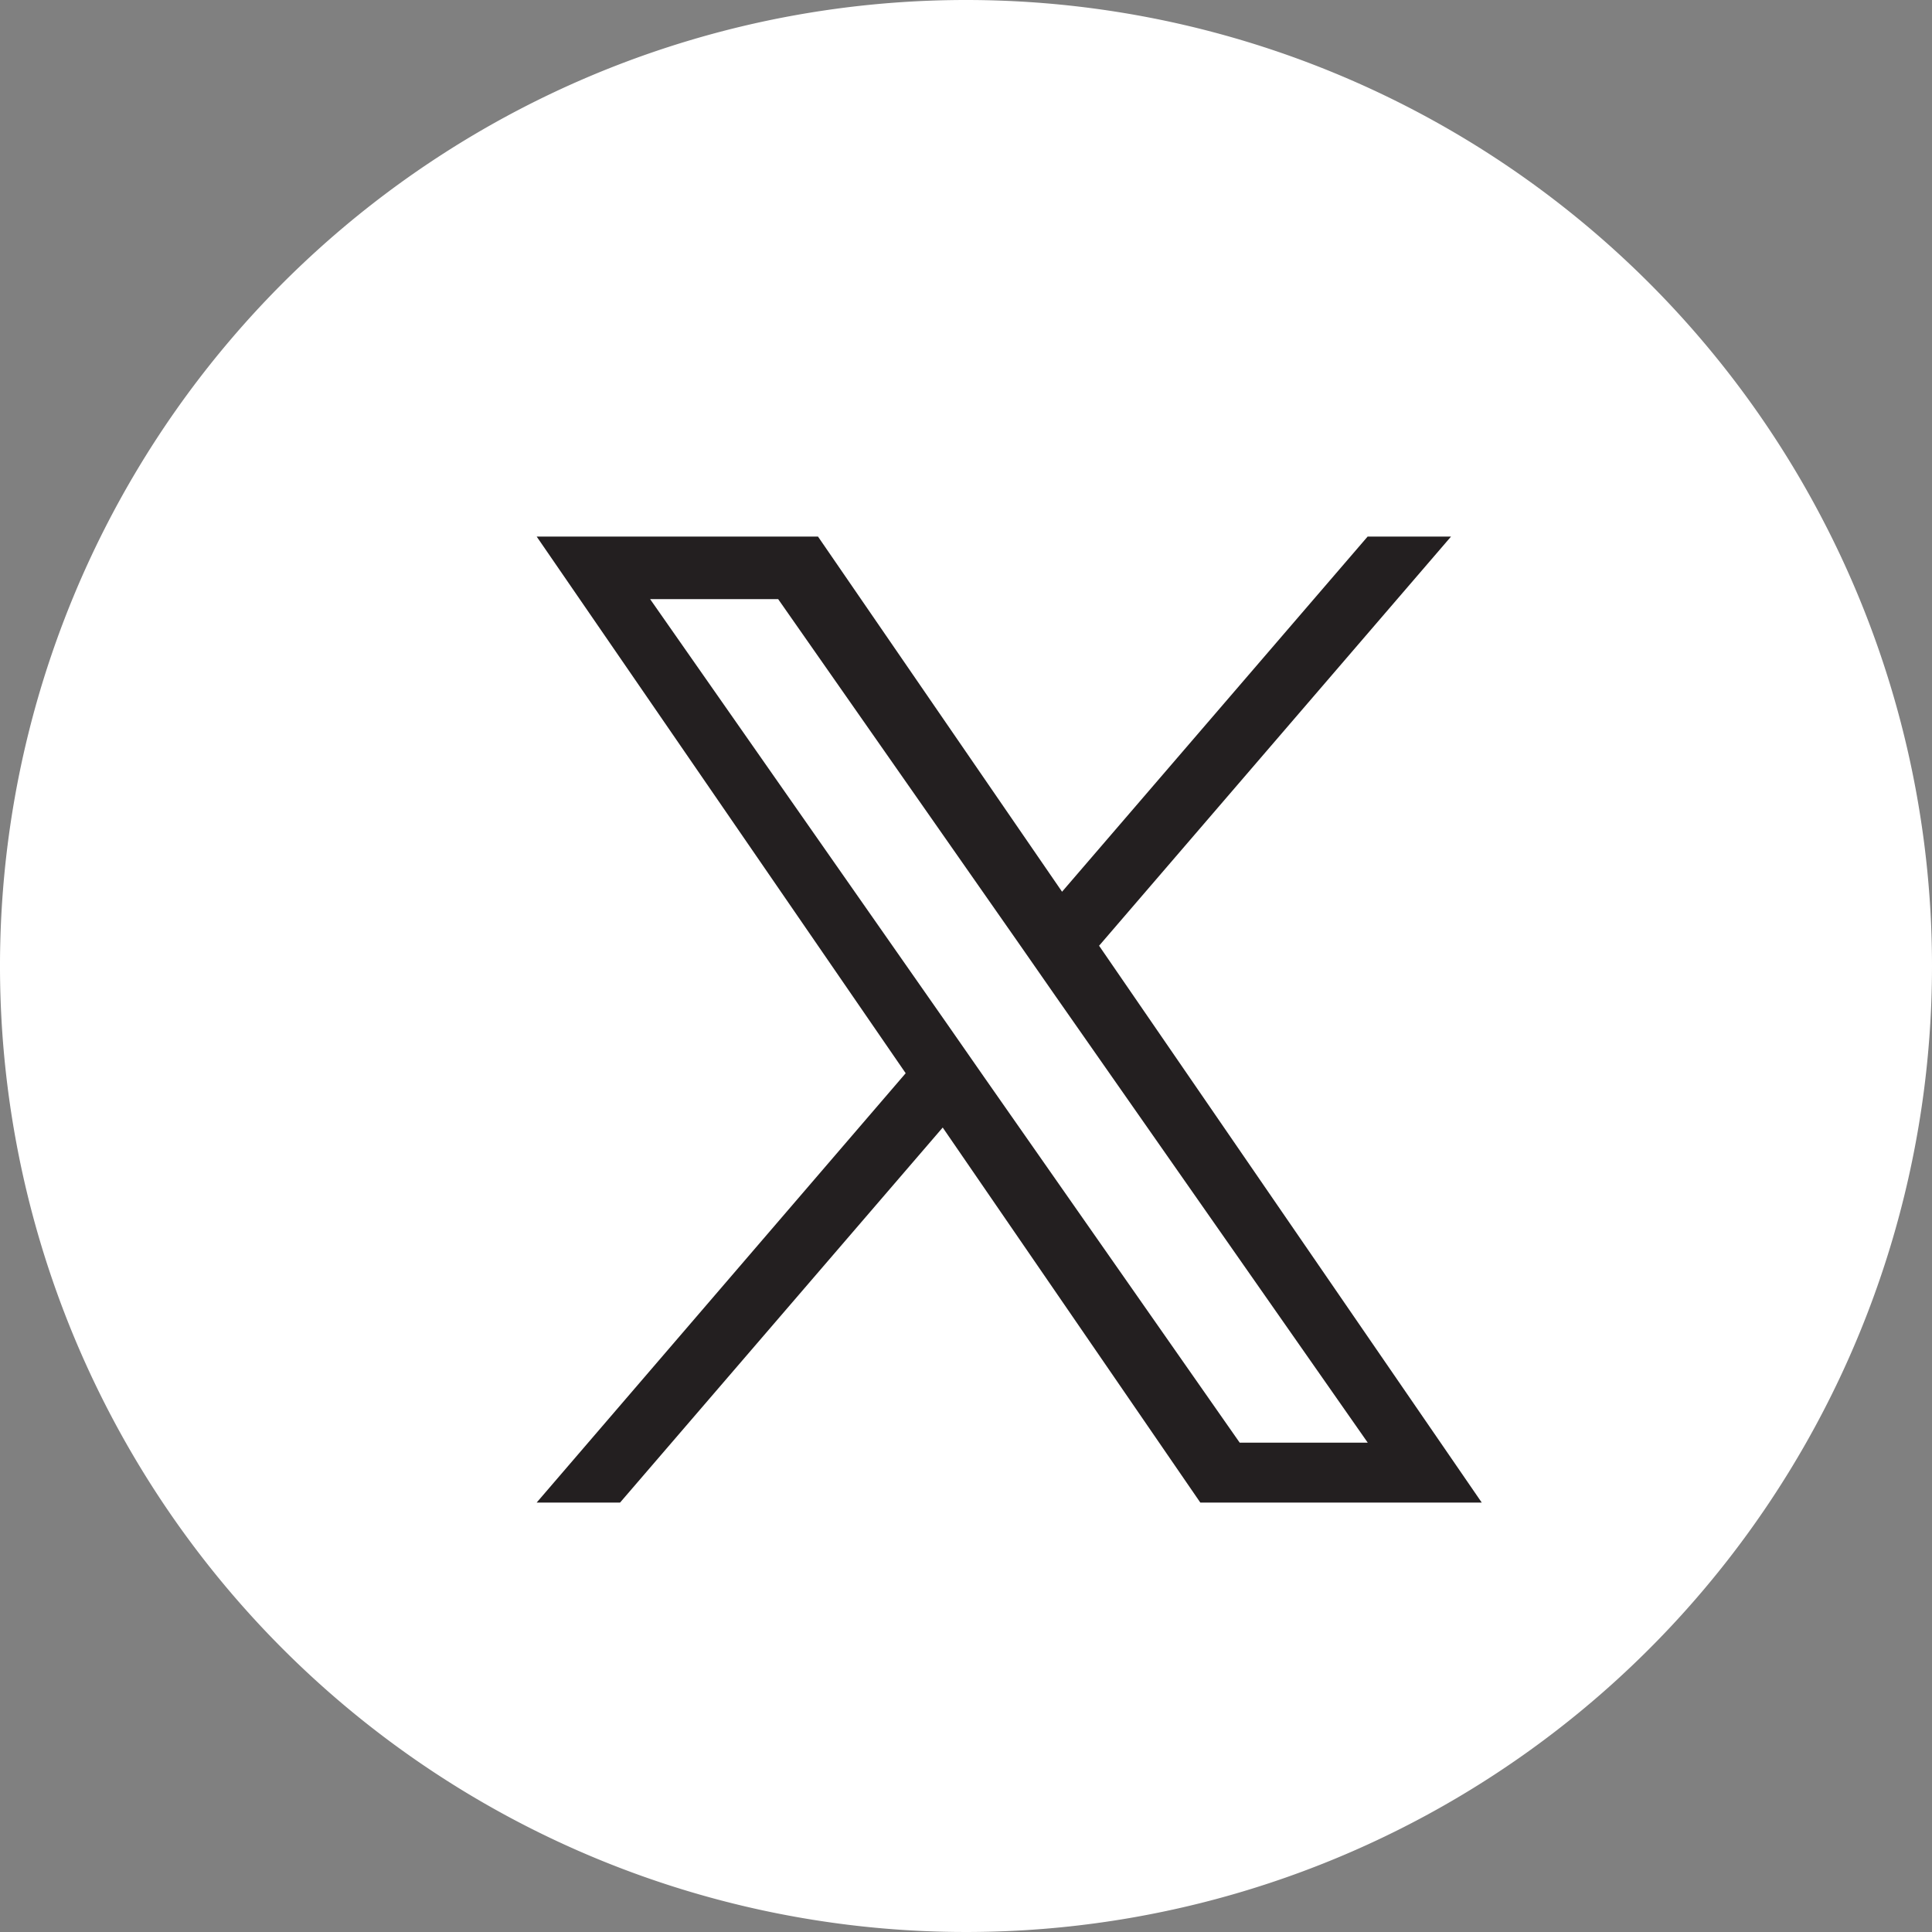
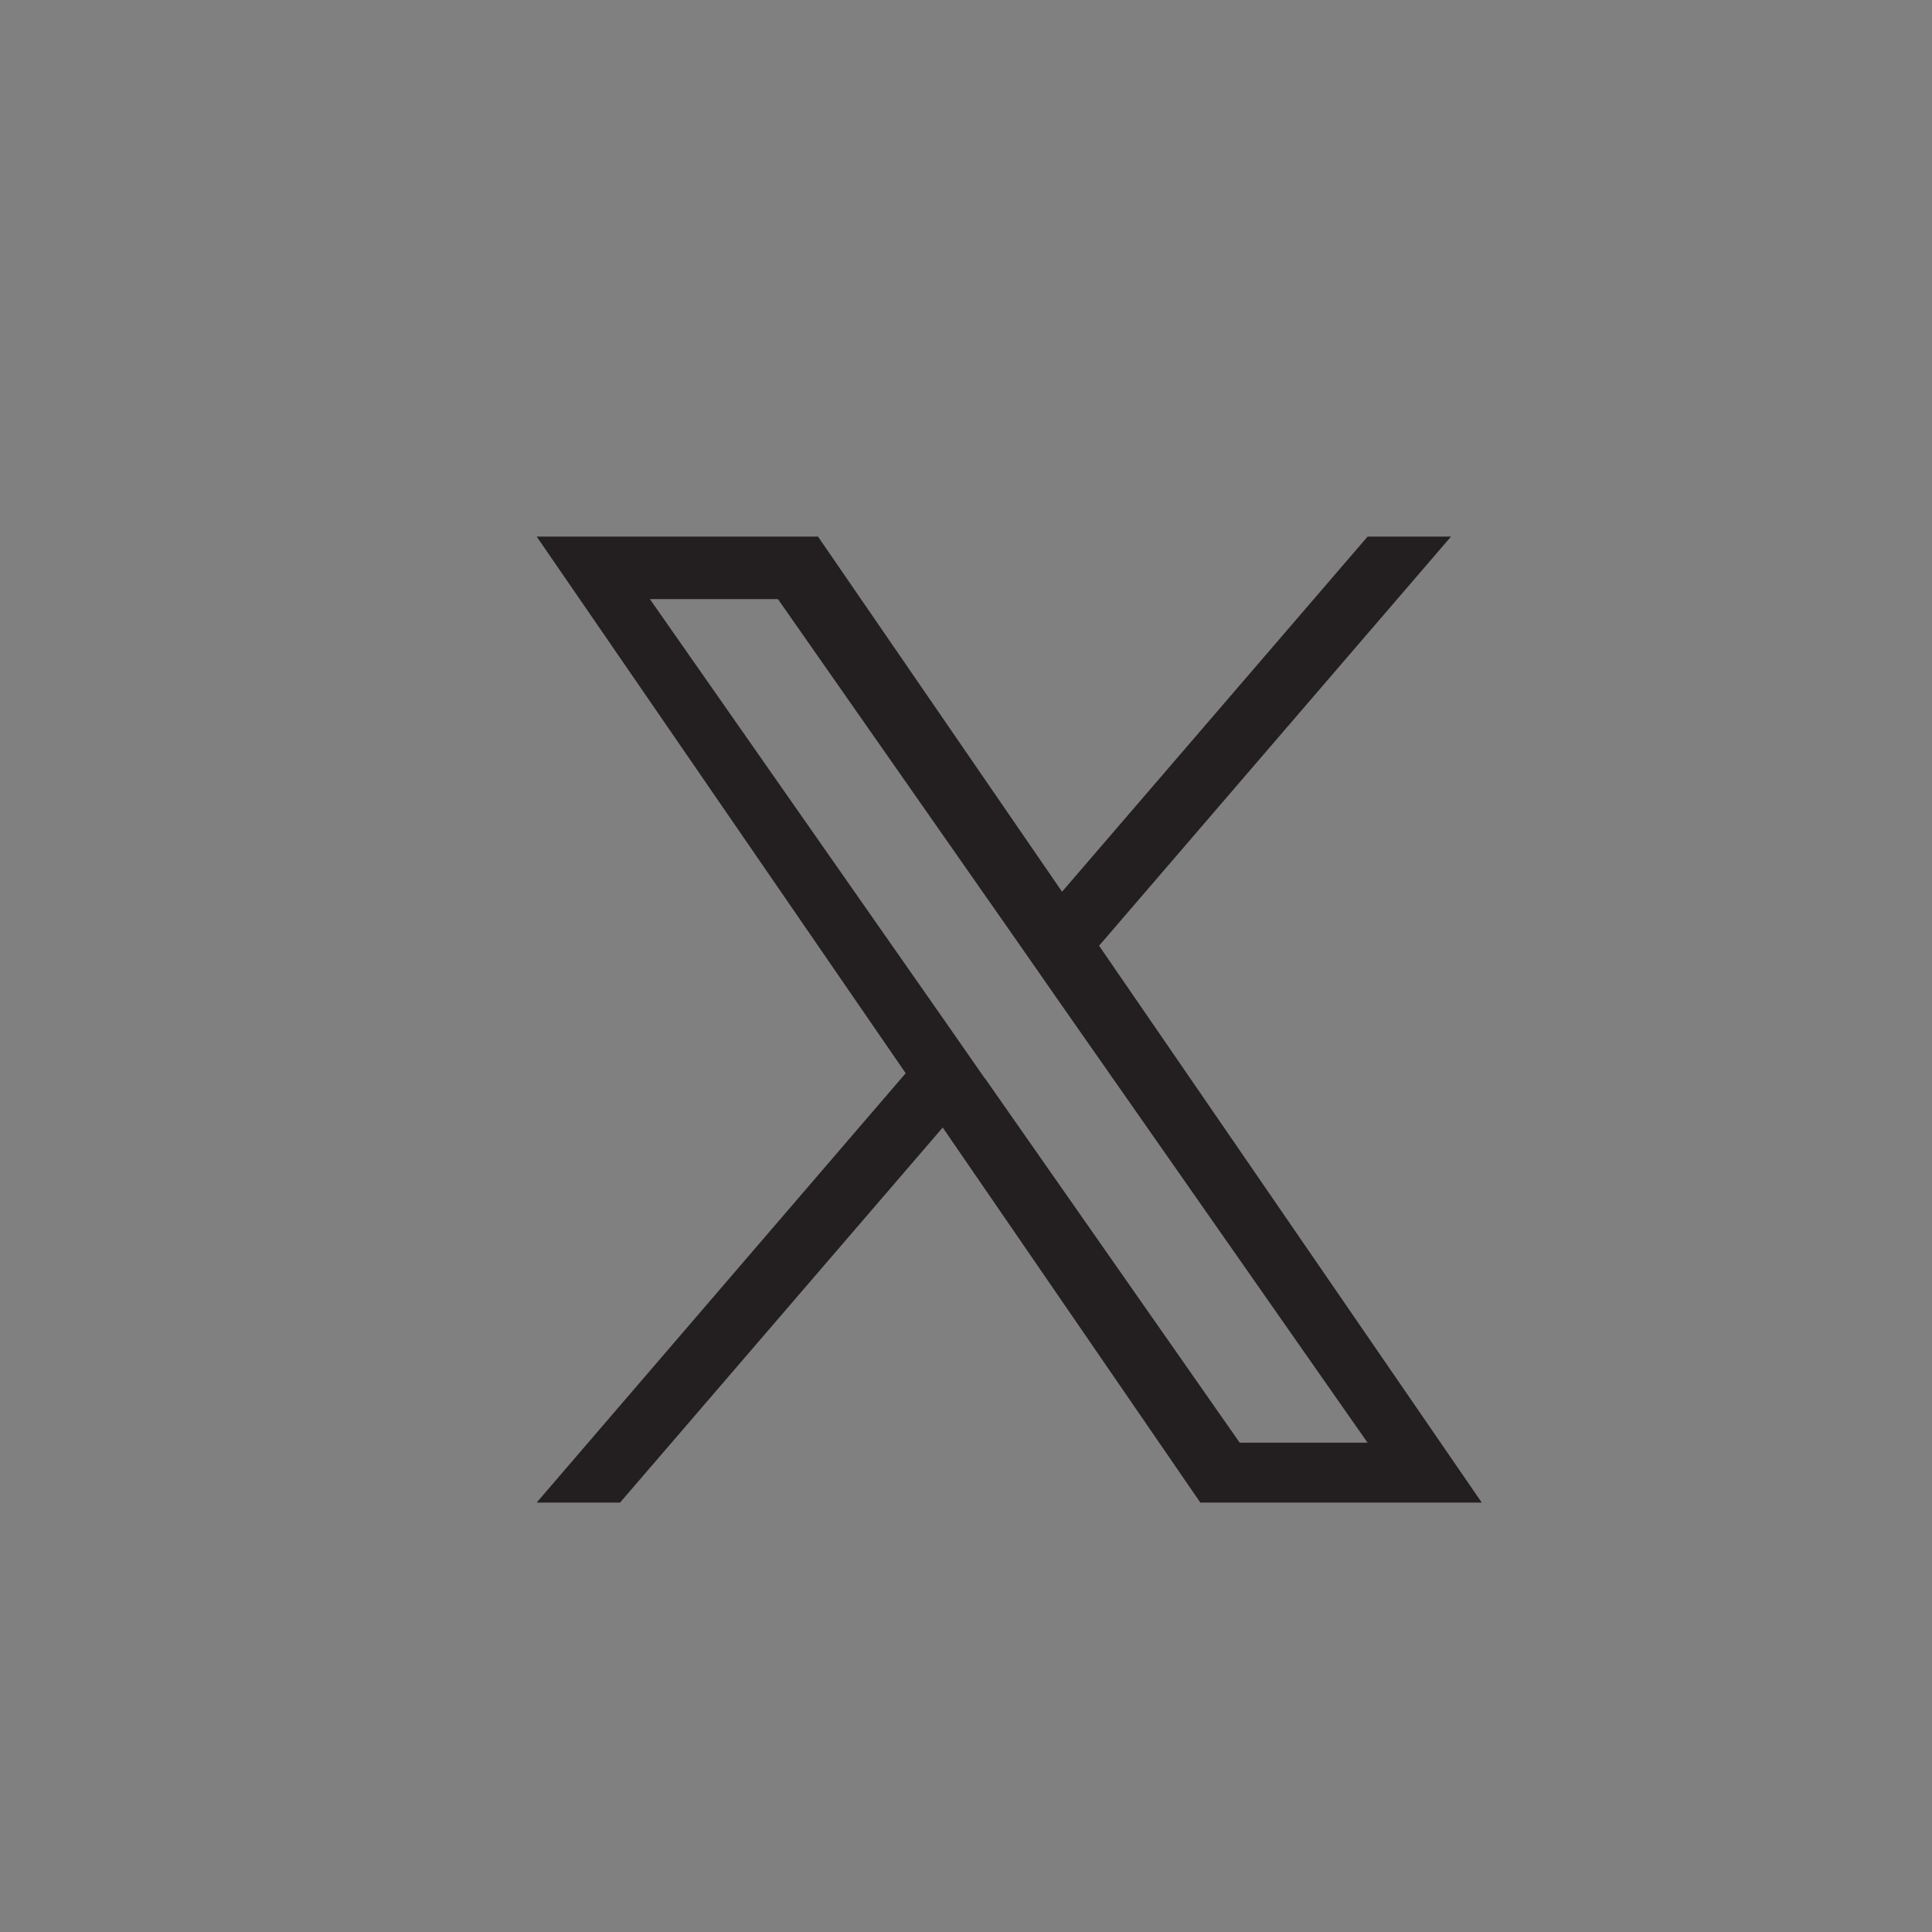
<svg xmlns="http://www.w3.org/2000/svg" width="18" height="18" viewBox="0 0 18 18">
  <rect x="0" y="0" width="18" height="18" fill="#808080" stroke="none" />
  <defs>
    <style>
      .cls-1 {
        fill: #fff;
      }

      .cls-2 {
        fill: #231f20;
      }
    </style>
  </defs>
  <g transform="translate(0 -0.015)">
-     <path class="cls-1" d="M18.5,9.5a9,9,0,1,1-9-9,9,9,0,0,1,9,9" transform="translate(-0.5 -0.485)" />
-     <path class="cls-2" d="M205.741,197.719l3.278-3.811h-.777l-2.847,3.309-2.274-3.309H200.5l3.438,5-3.438,4h.777l3.006-3.494,2.4,3.494h2.622l-3.566-5.189Zm-1.064,1.237-.348-.5-2.772-3.965h1.193l2.237,3.2.348.5,2.908,4.159H207.05l-2.373-3.394Z" transform="translate(-195.5 -188.894)" />
+     <path class="cls-2" d="M205.741,197.719l3.278-3.811h-.777l-2.847,3.309-2.274-3.309H200.5l3.438,5-3.438,4h.777l3.006-3.494,2.4,3.494h2.622l-3.566-5.189m-1.064,1.237-.348-.5-2.772-3.965h1.193l2.237,3.2.348.5,2.908,4.159H207.05l-2.373-3.394Z" transform="translate(-195.5 -188.894)" />
  </g>
</svg>